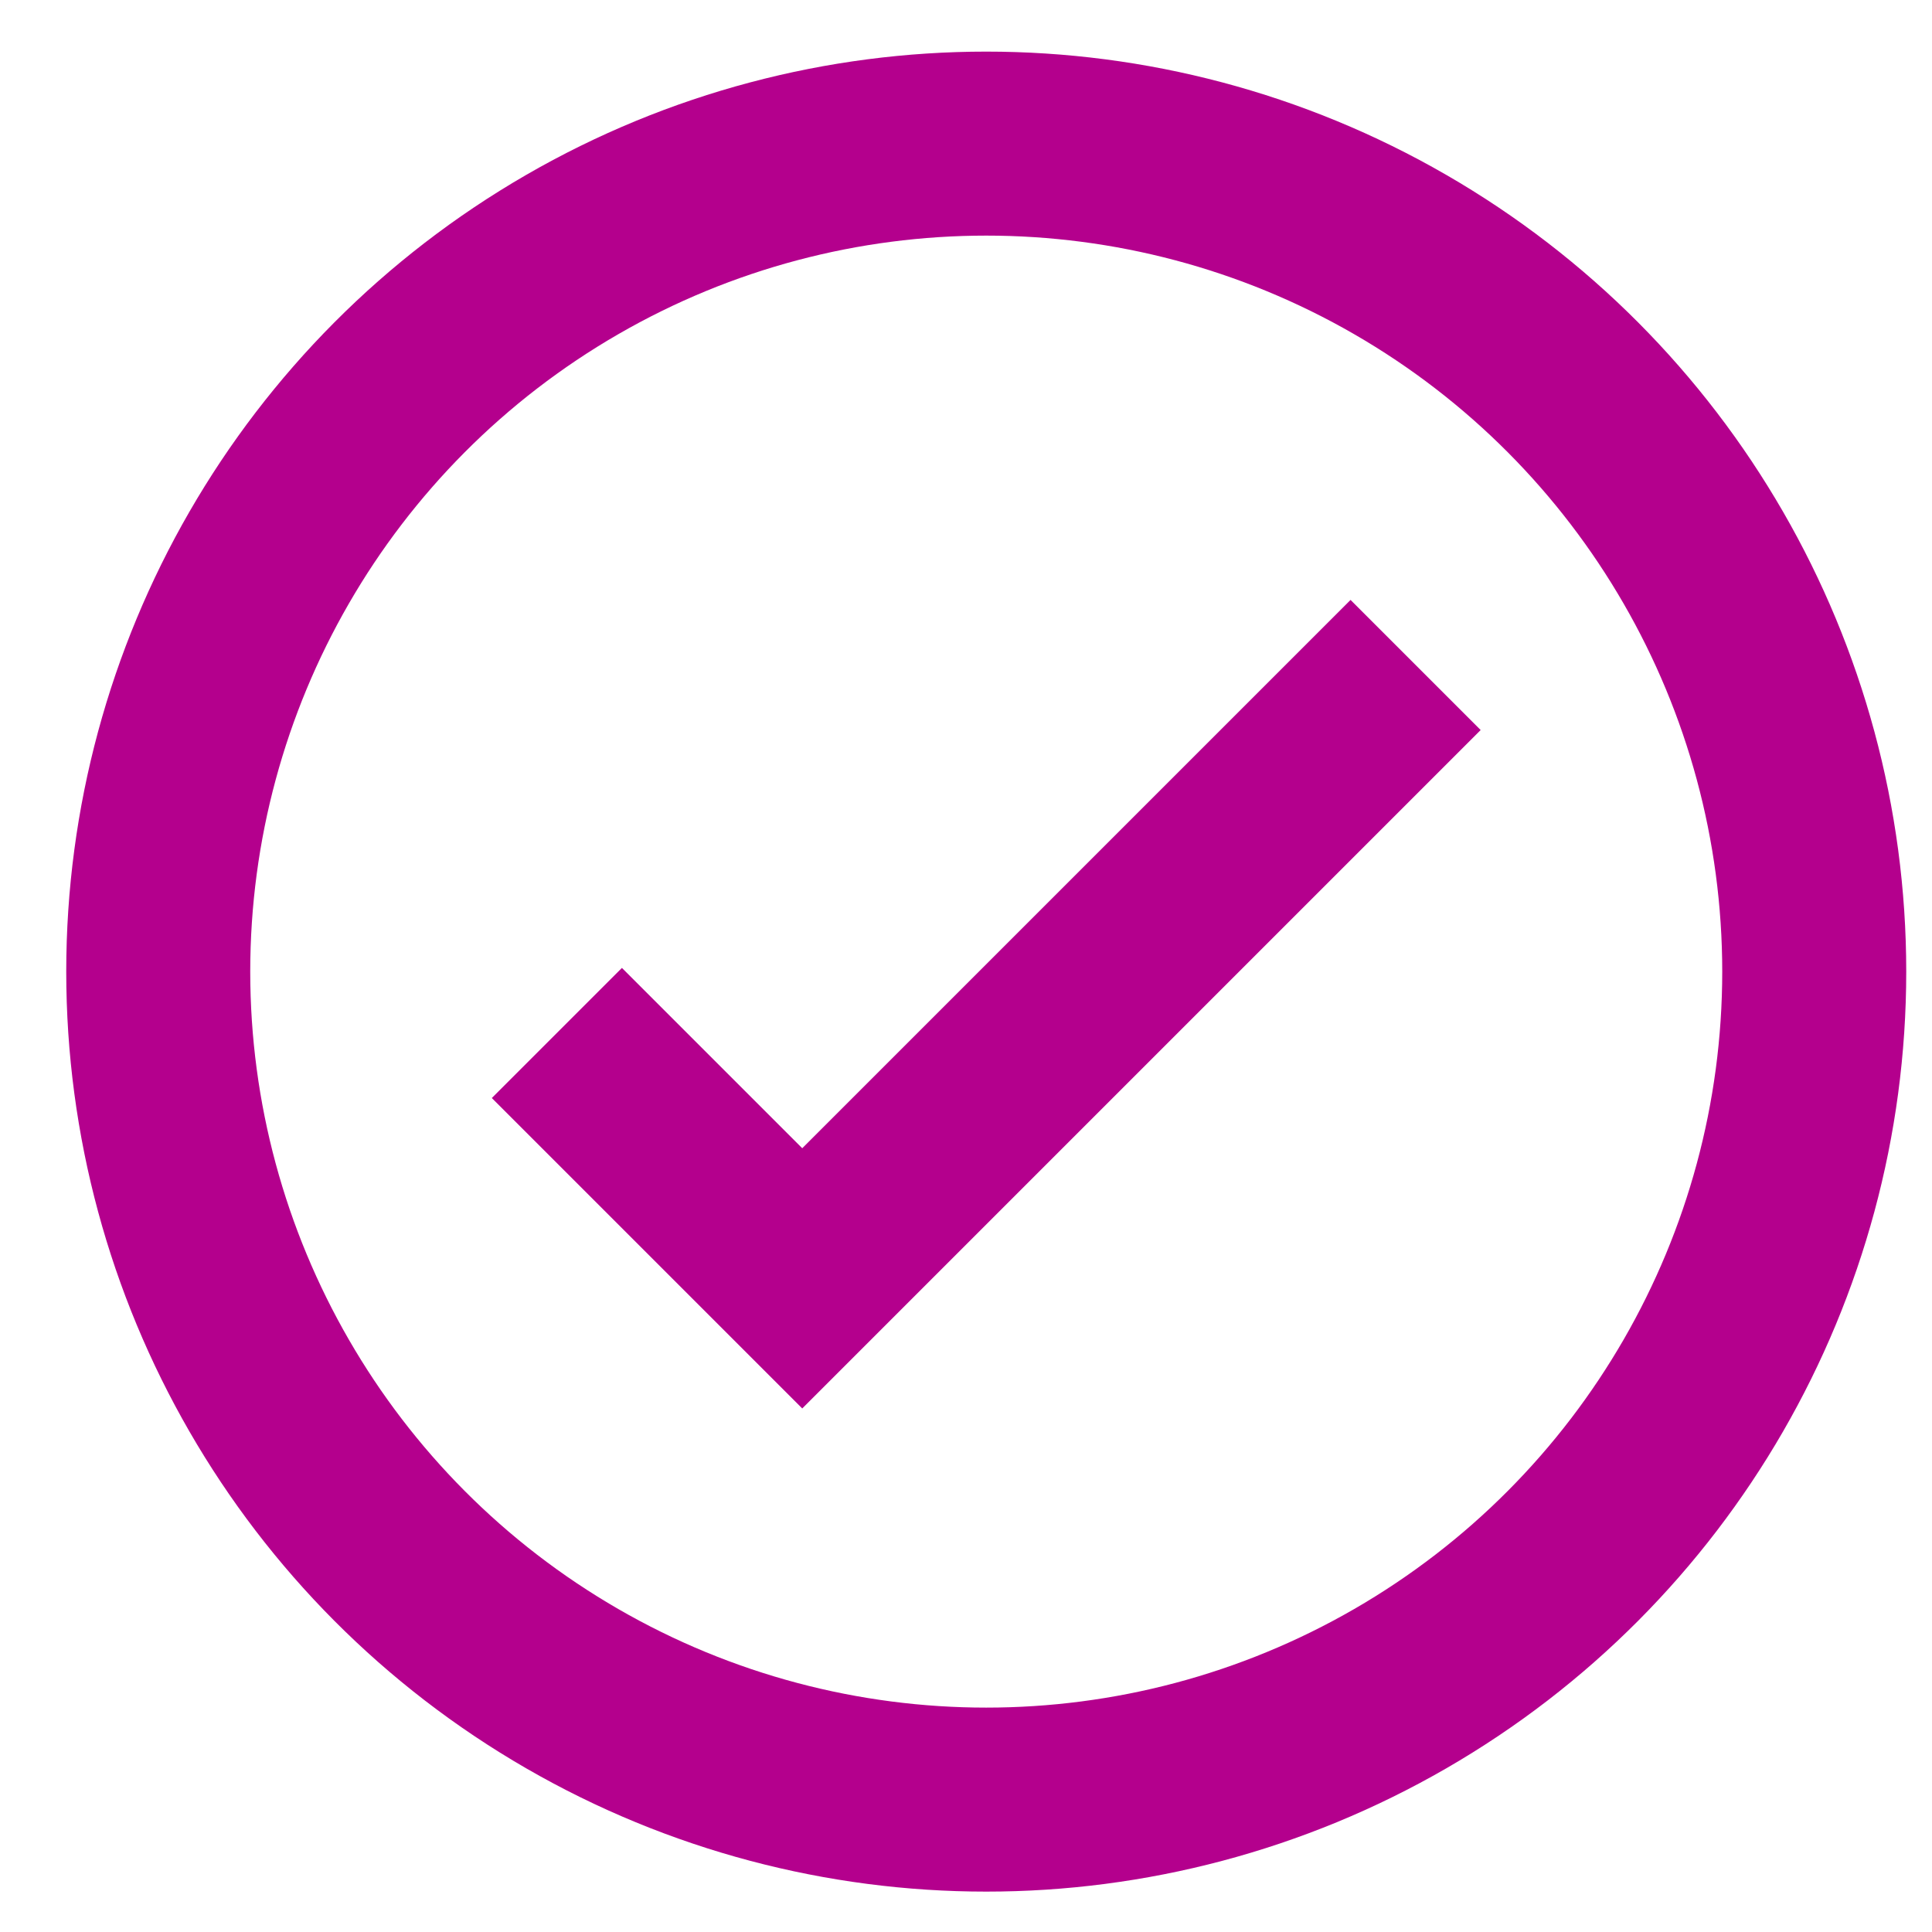
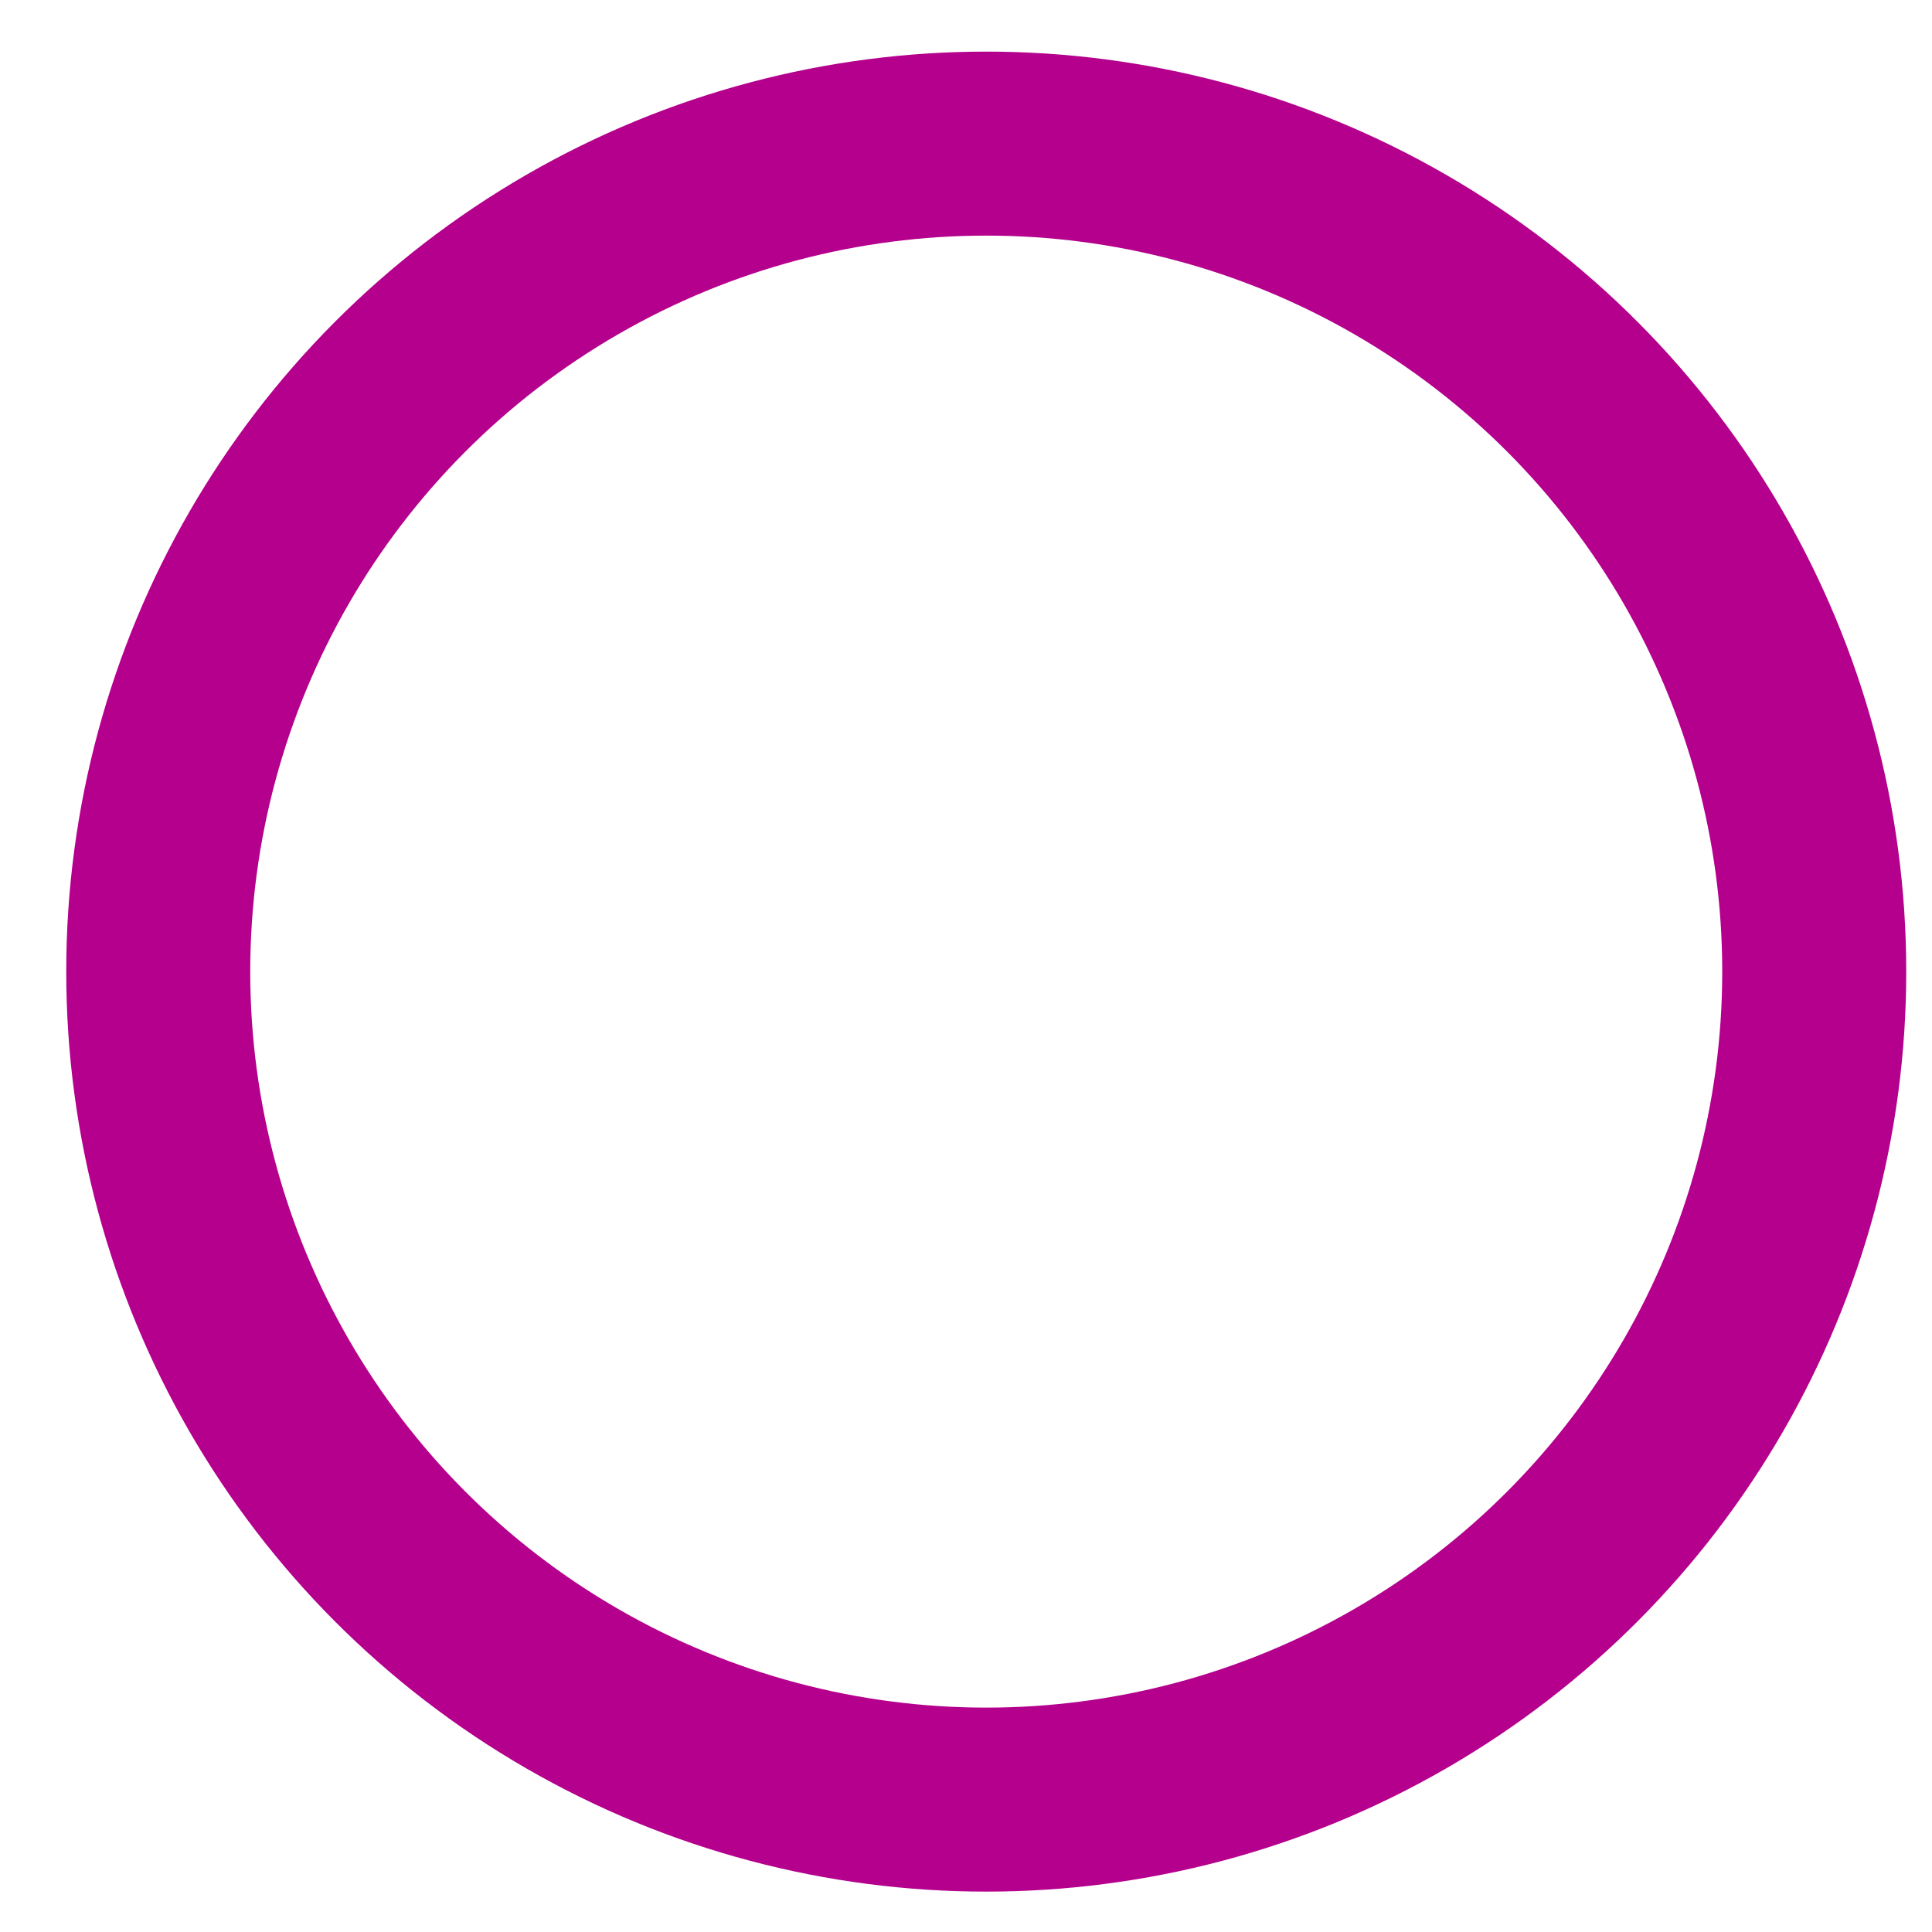
<svg xmlns="http://www.w3.org/2000/svg" width="21" height="21" viewBox="0 0 21 21" fill="none">
  <circle cx="10.72" cy="10.561" r="9" stroke="#B4008D" stroke-width="2" />
-   <path d="M6.053 11.228L8.72 13.895L15.387 7.228" stroke="#B4008D" stroke-width="2" />
</svg>